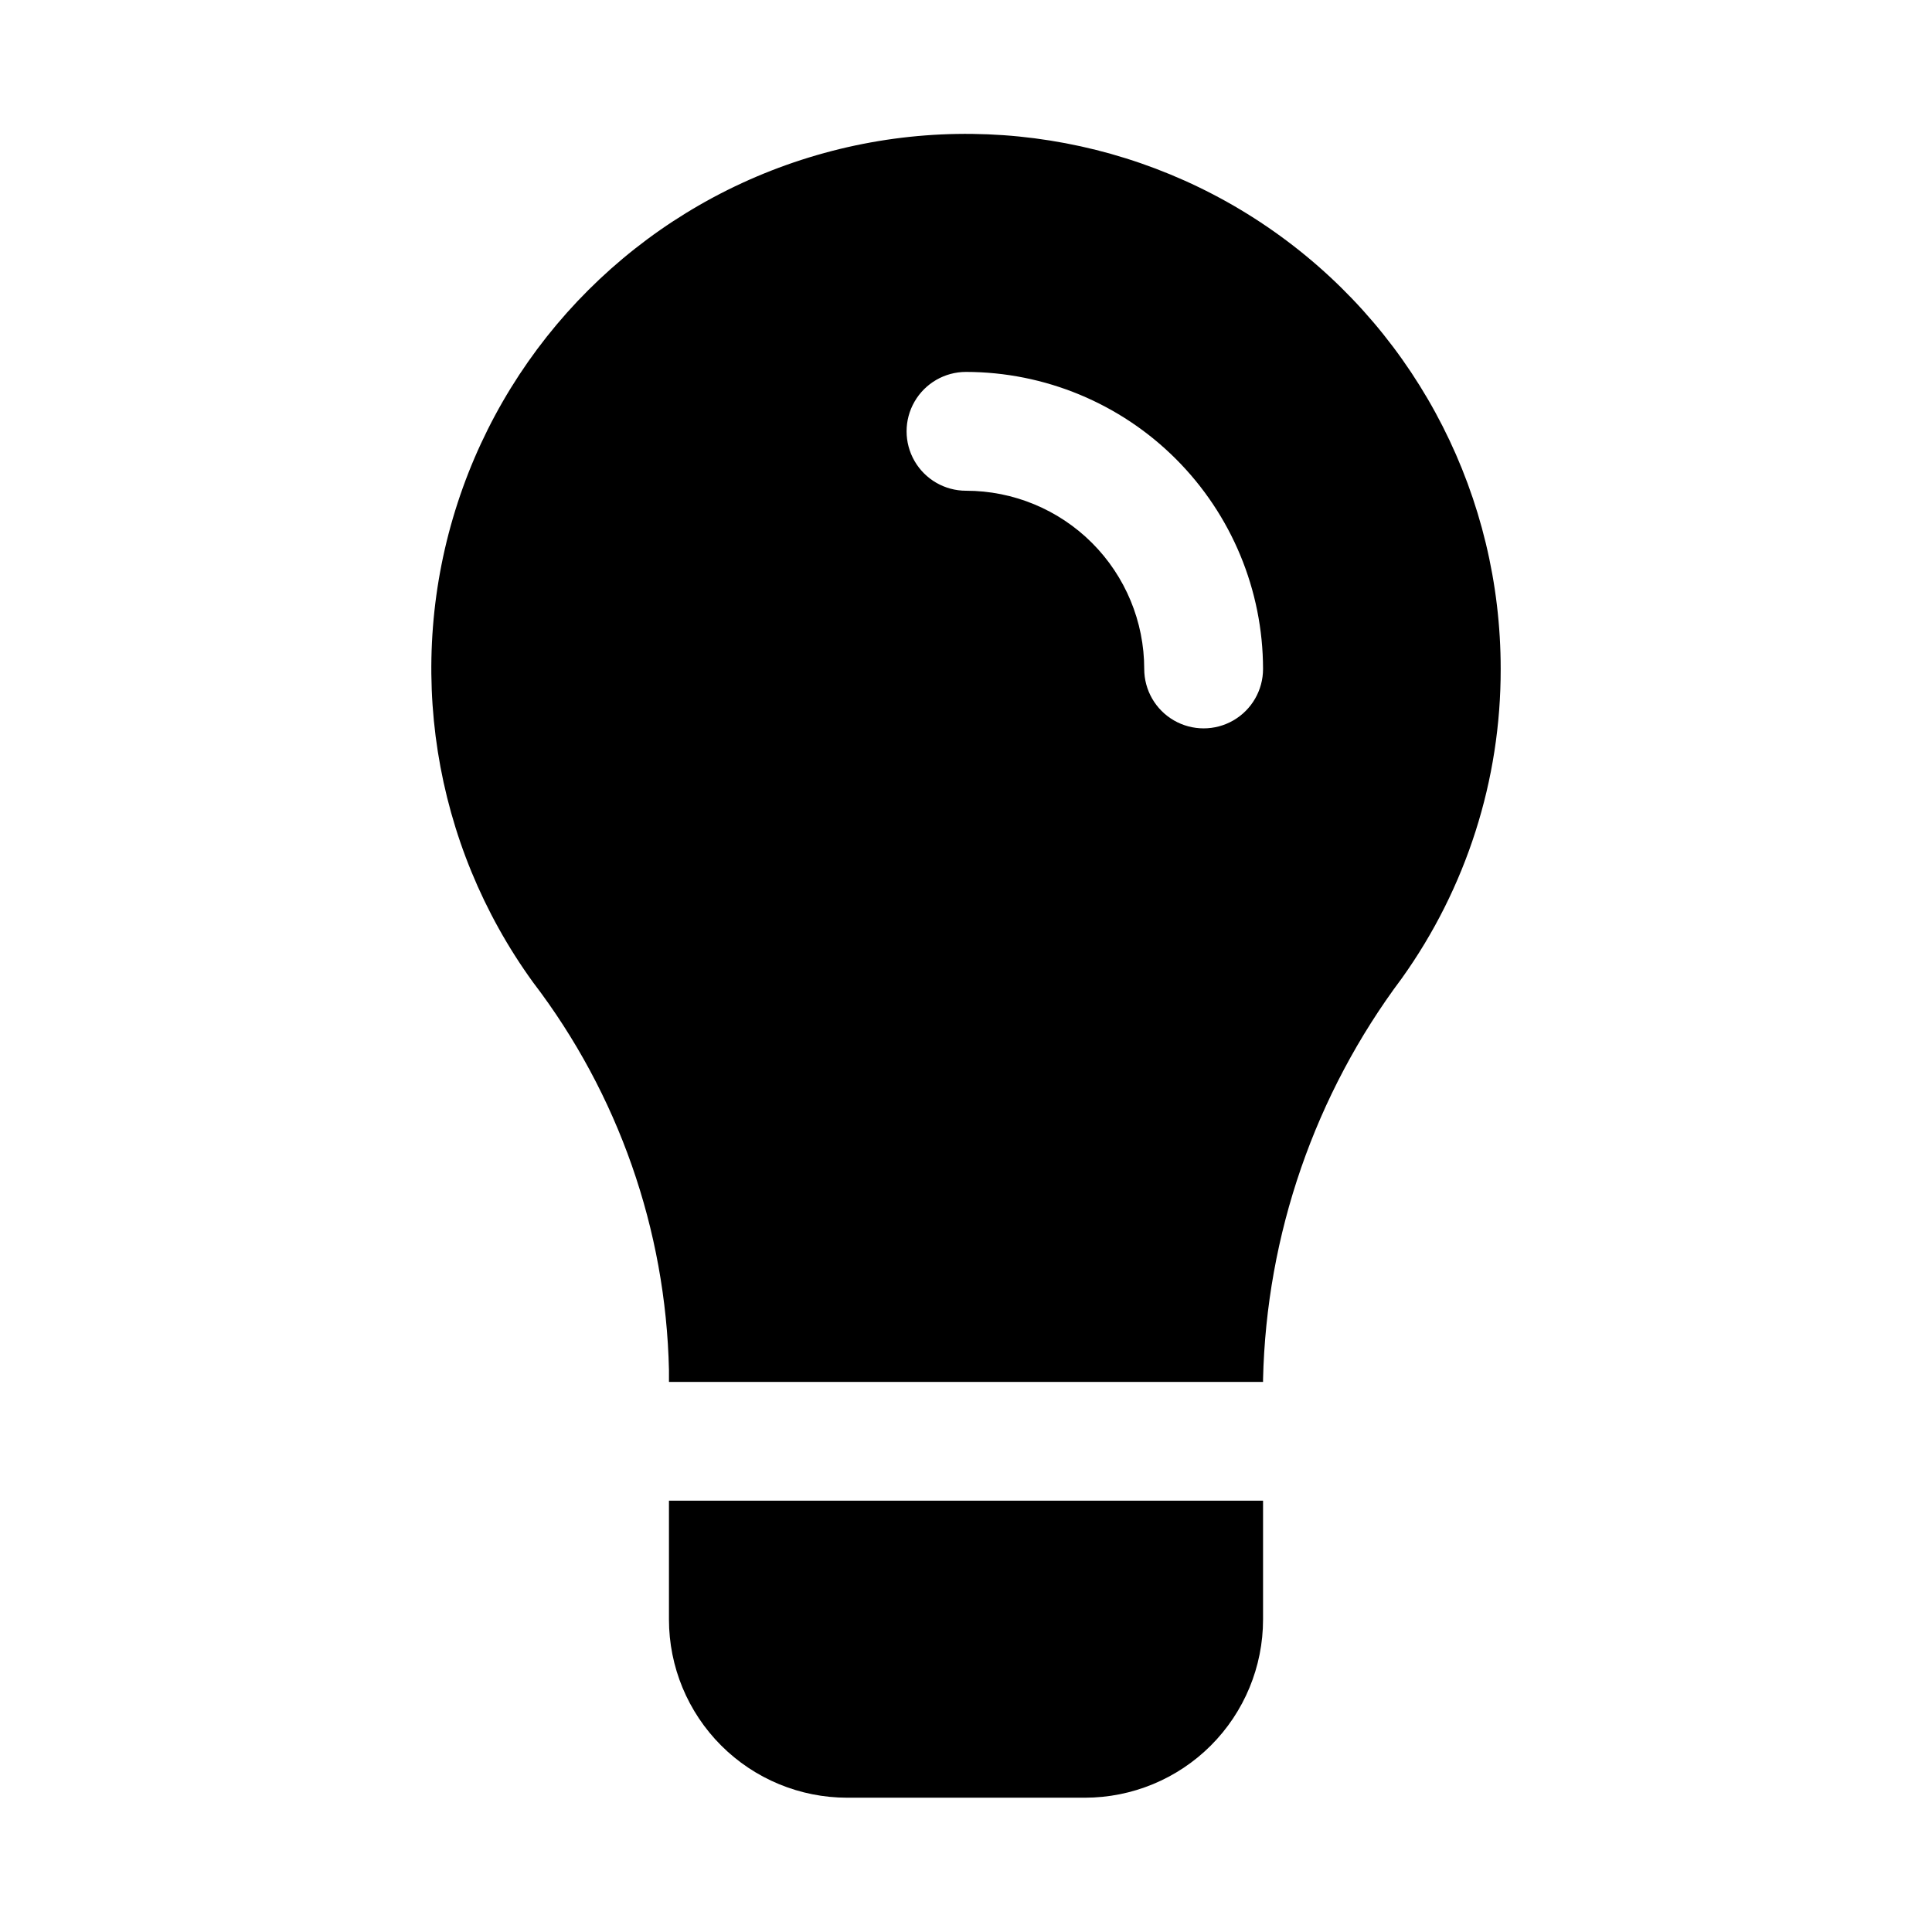
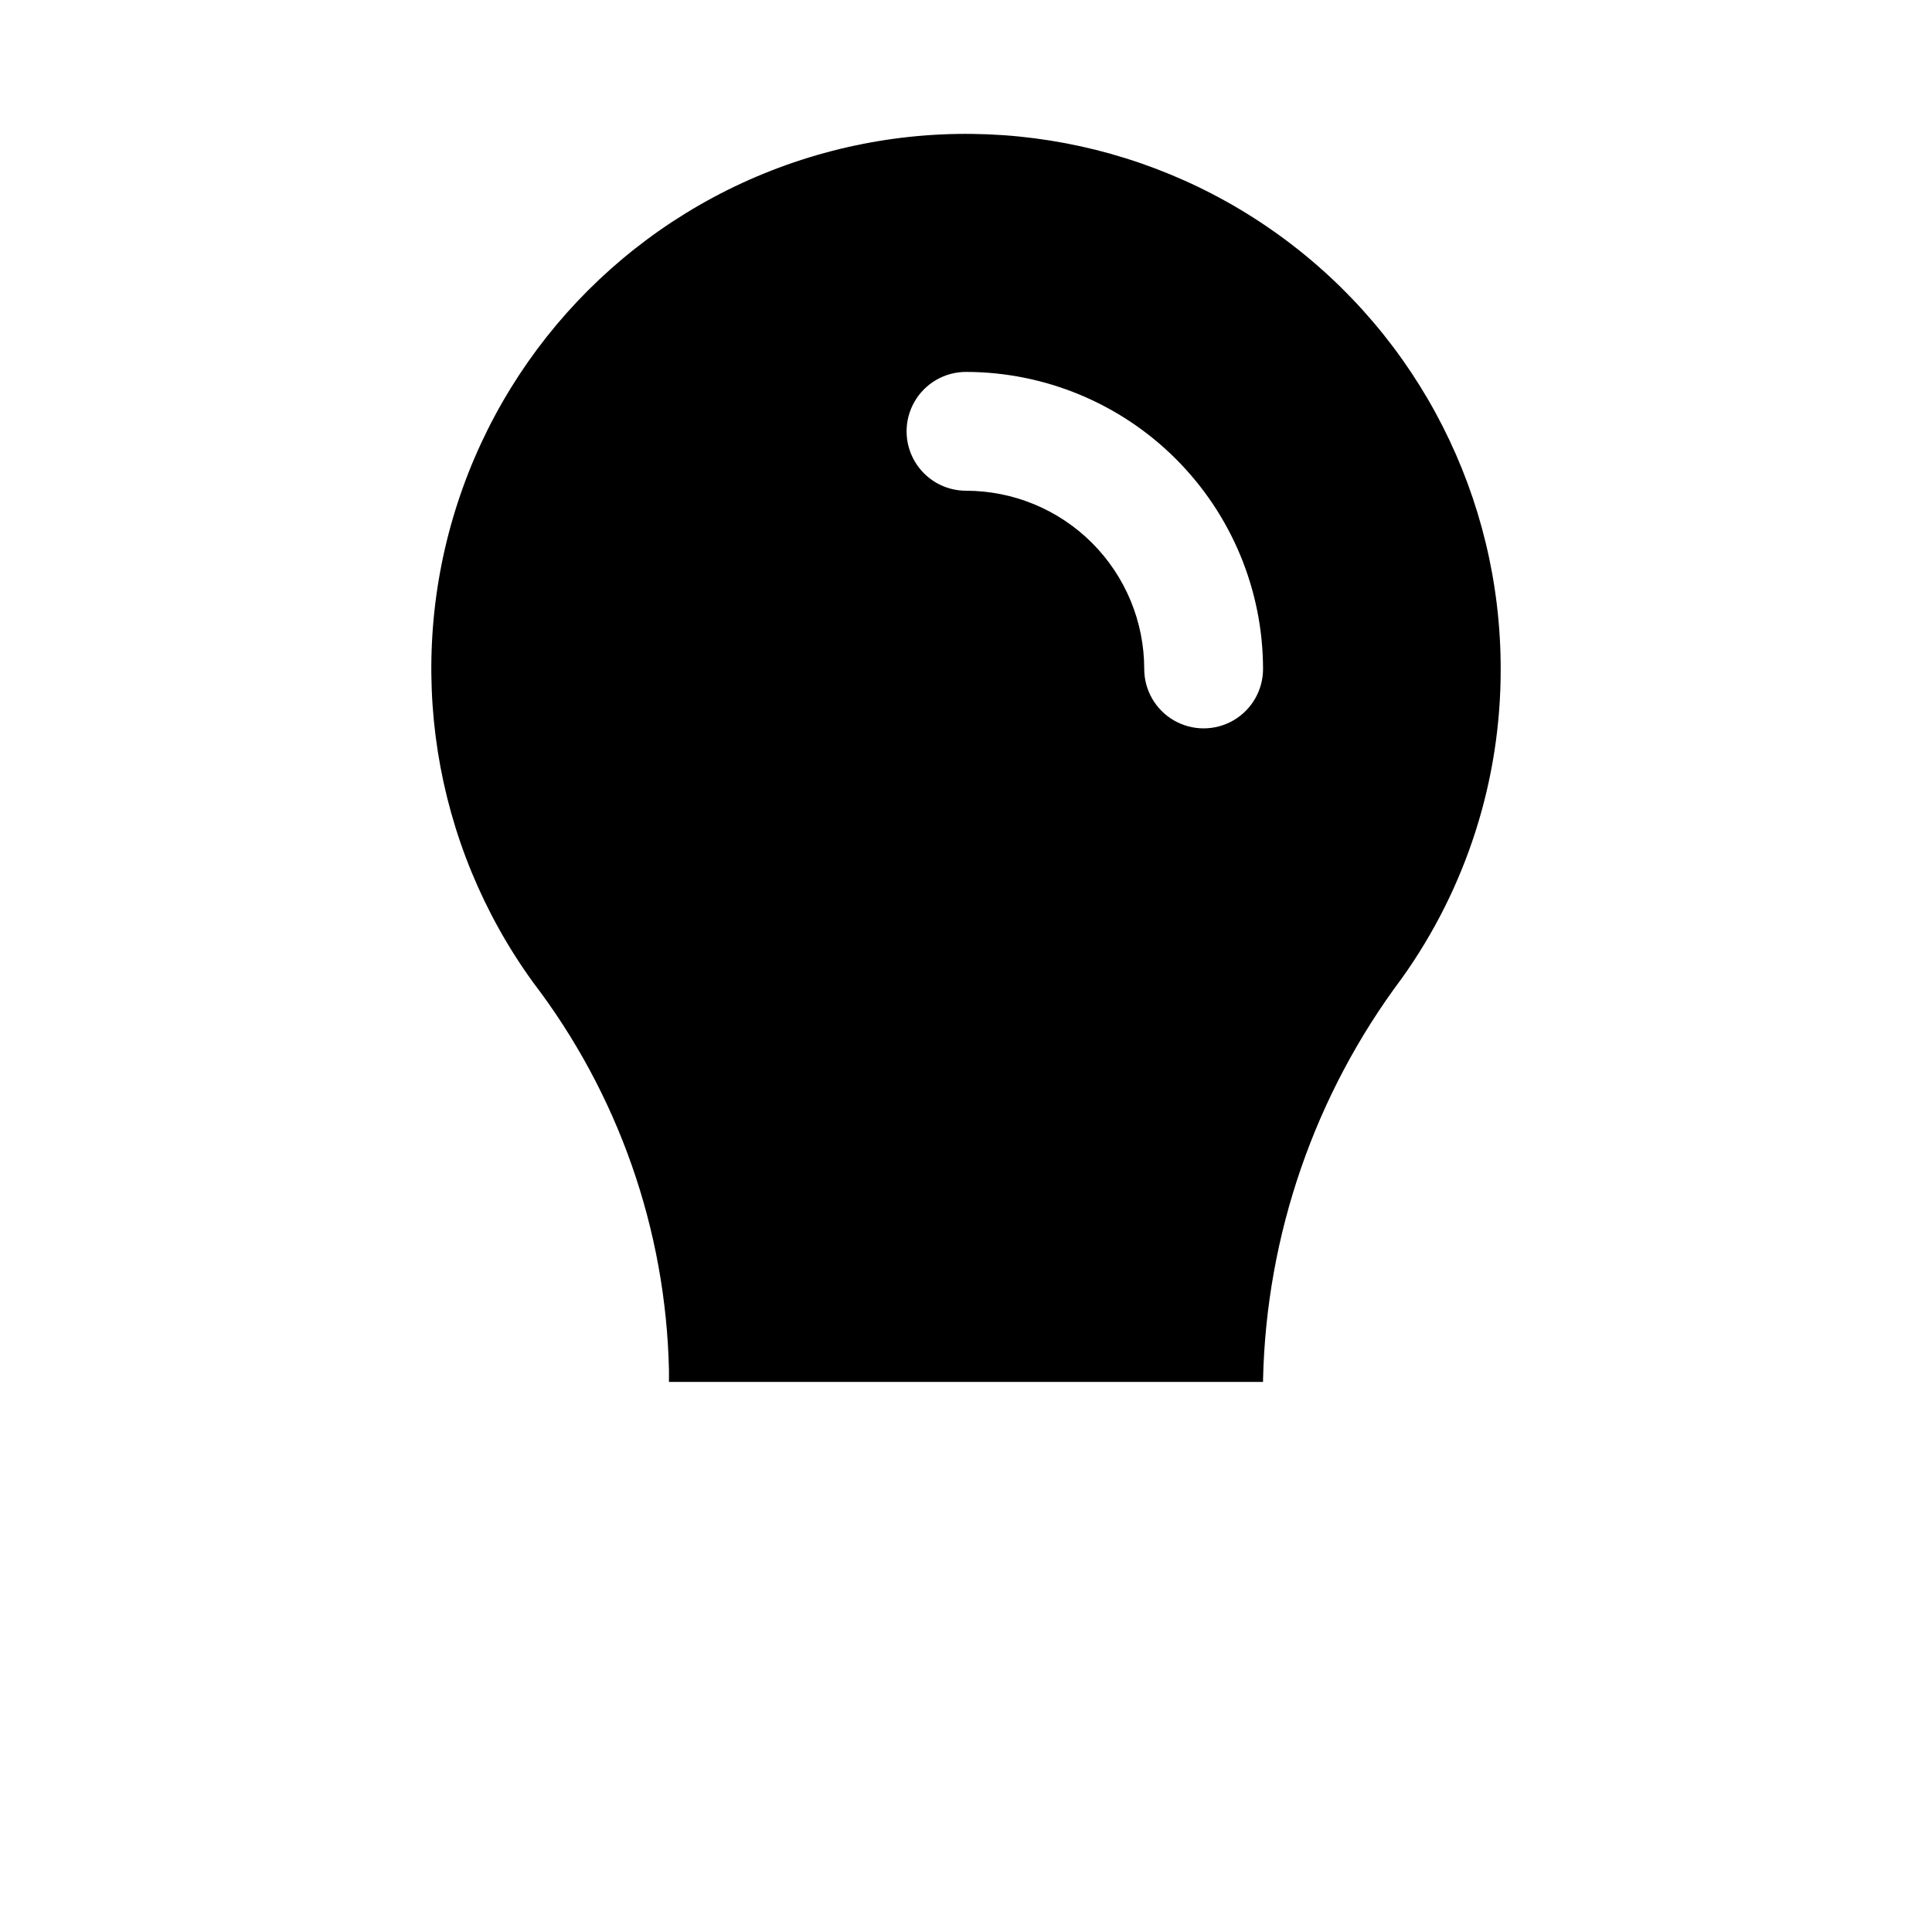
<svg xmlns="http://www.w3.org/2000/svg" fill="#000000" width="800px" height="800px" version="1.1" viewBox="144 144 512 512">
  <g>
    <path d="m478.72 509.58c0.879-38.402 13.73-75.566 36.762-106.3 17.105-23.914 26.273-52.594 26.215-81.996 0.035-45.352-21.641-87.984-58.312-114.67-36.668-26.691-83.898-34.215-127.04-20.238-43.148 13.973-77 47.758-91.059 90.875-14.059 43.121-6.629 90.363 19.992 127.09 22.574 29.566 35.18 65.539 36.004 102.73v3.148h157.44zm-31.488-188.3c0-12.527-4.977-24.539-13.832-33.398-8.859-8.855-20.875-13.832-33.398-13.832-5.625 0-10.824-3-13.637-7.871-2.812-4.871-2.812-10.875 0-15.746 2.812-4.871 8.012-7.871 13.637-7.871 20.867 0.023 40.879 8.328 55.633 23.082 14.758 14.758 23.062 34.766 23.086 55.637 0 5.625-3 10.824-7.871 13.637s-10.875 2.812-15.746 0c-4.871-2.812-7.871-8.012-7.871-13.637z" />
-     <path d="m321.28 573.18c0 12.527 4.977 24.539 13.836 33.398 8.855 8.855 20.871 13.832 33.398 13.832h62.977c12.523 0 24.539-4.977 33.398-13.832 8.855-8.859 13.832-20.871 13.832-33.398v-31.488h-157.44z" />
  </g>
</svg>